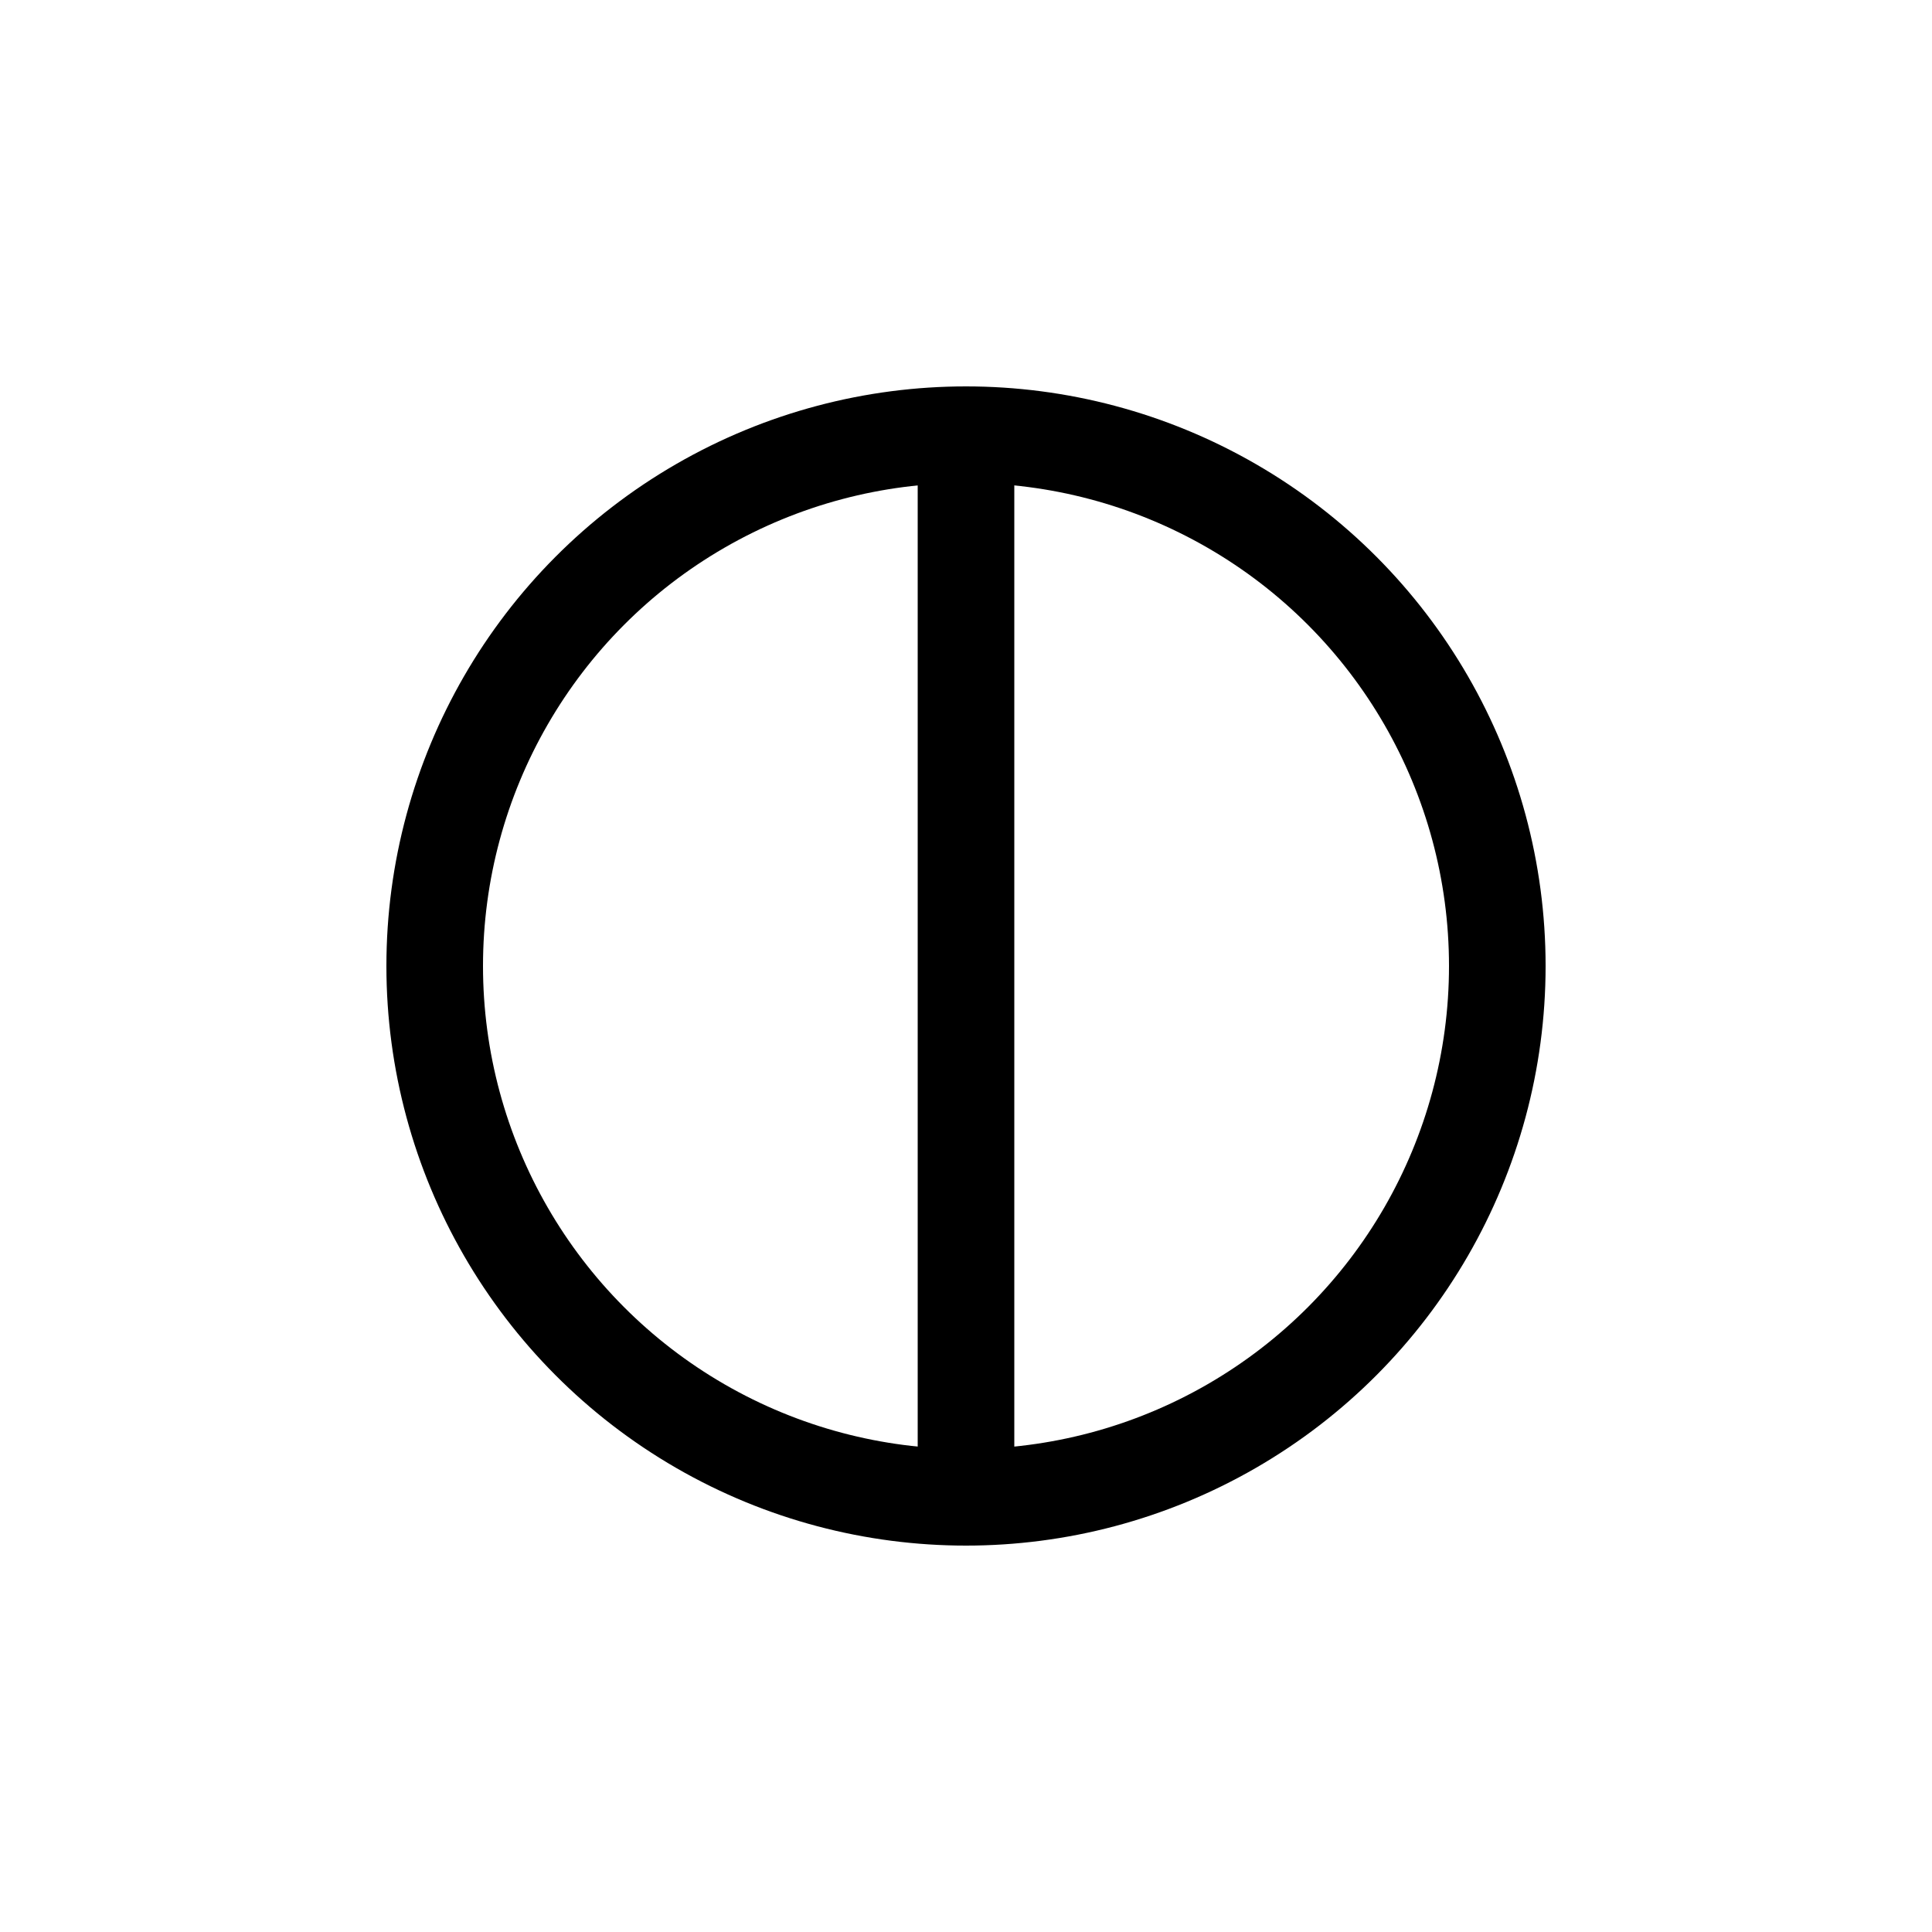
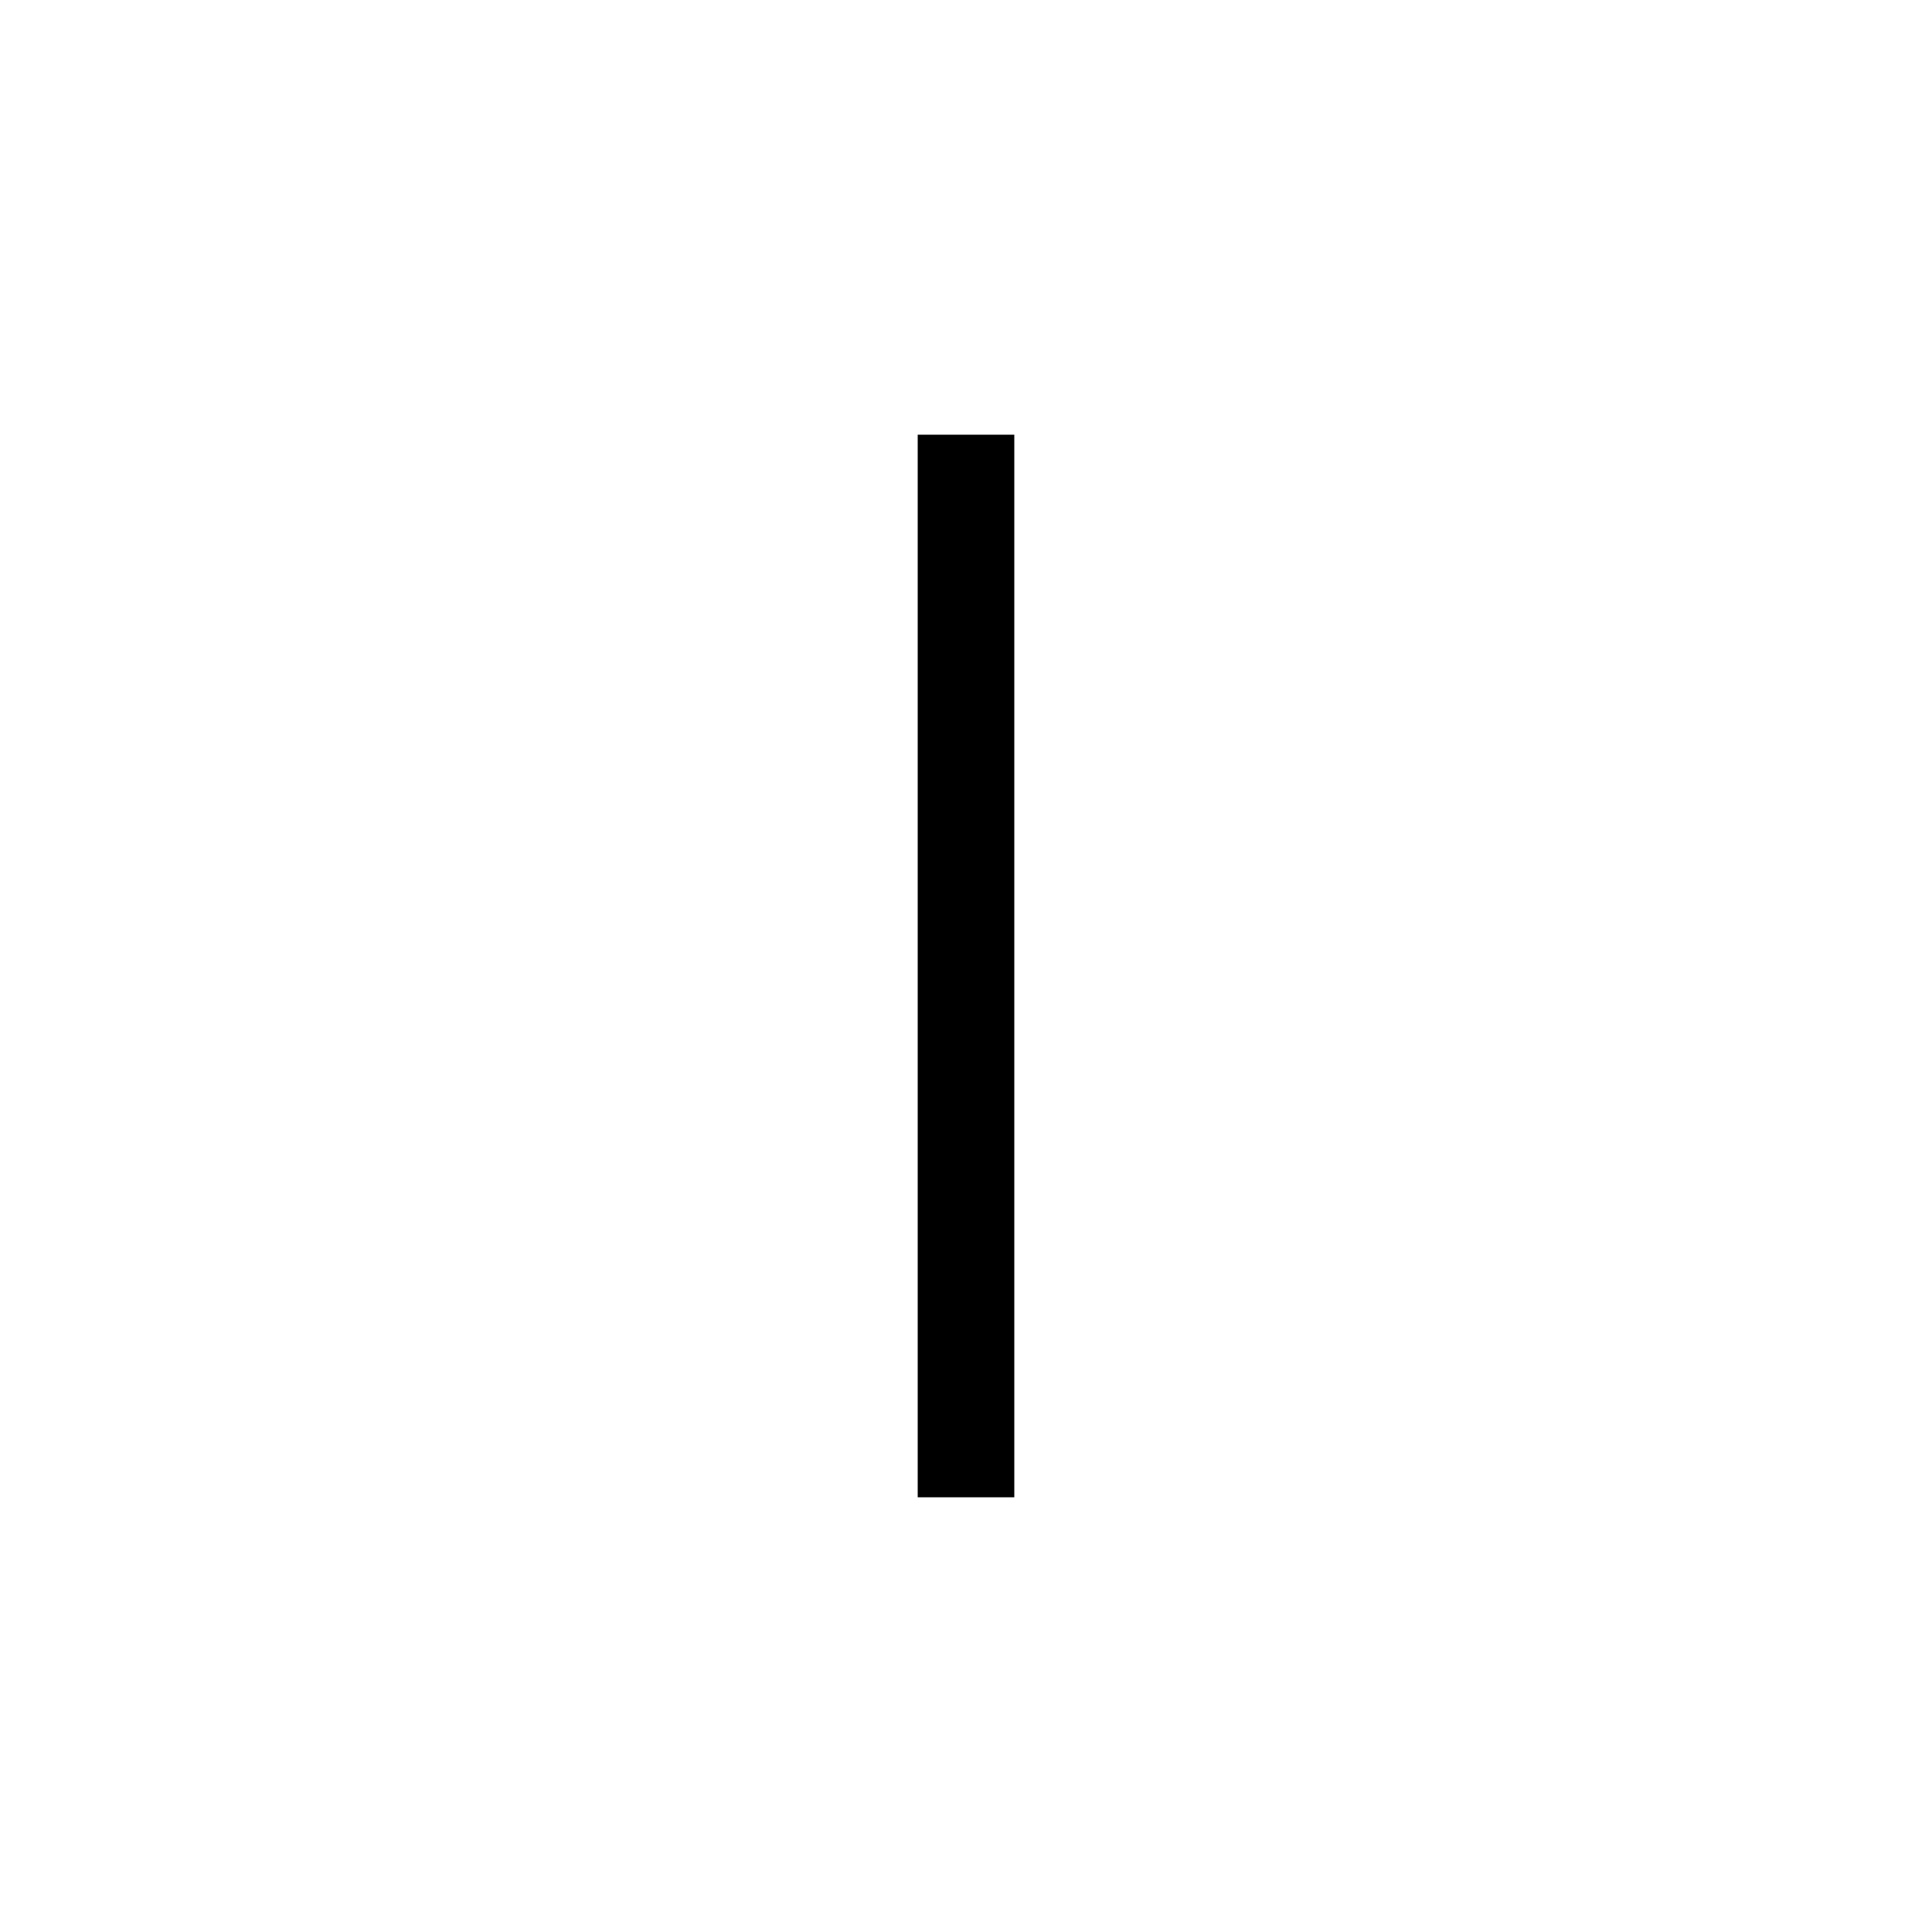
<svg xmlns="http://www.w3.org/2000/svg" width="200" height="200" version="1.1" viewBox="0 0 200 200">
  <g fill="none">
    <line x1="100" y1="45" x2="100" y2="155" stroke="#000" stroke-width="10" />
-     <circle cx="100" cy="100" r="55" stroke="#000" stroke-width="10" />
  </g>
</svg>